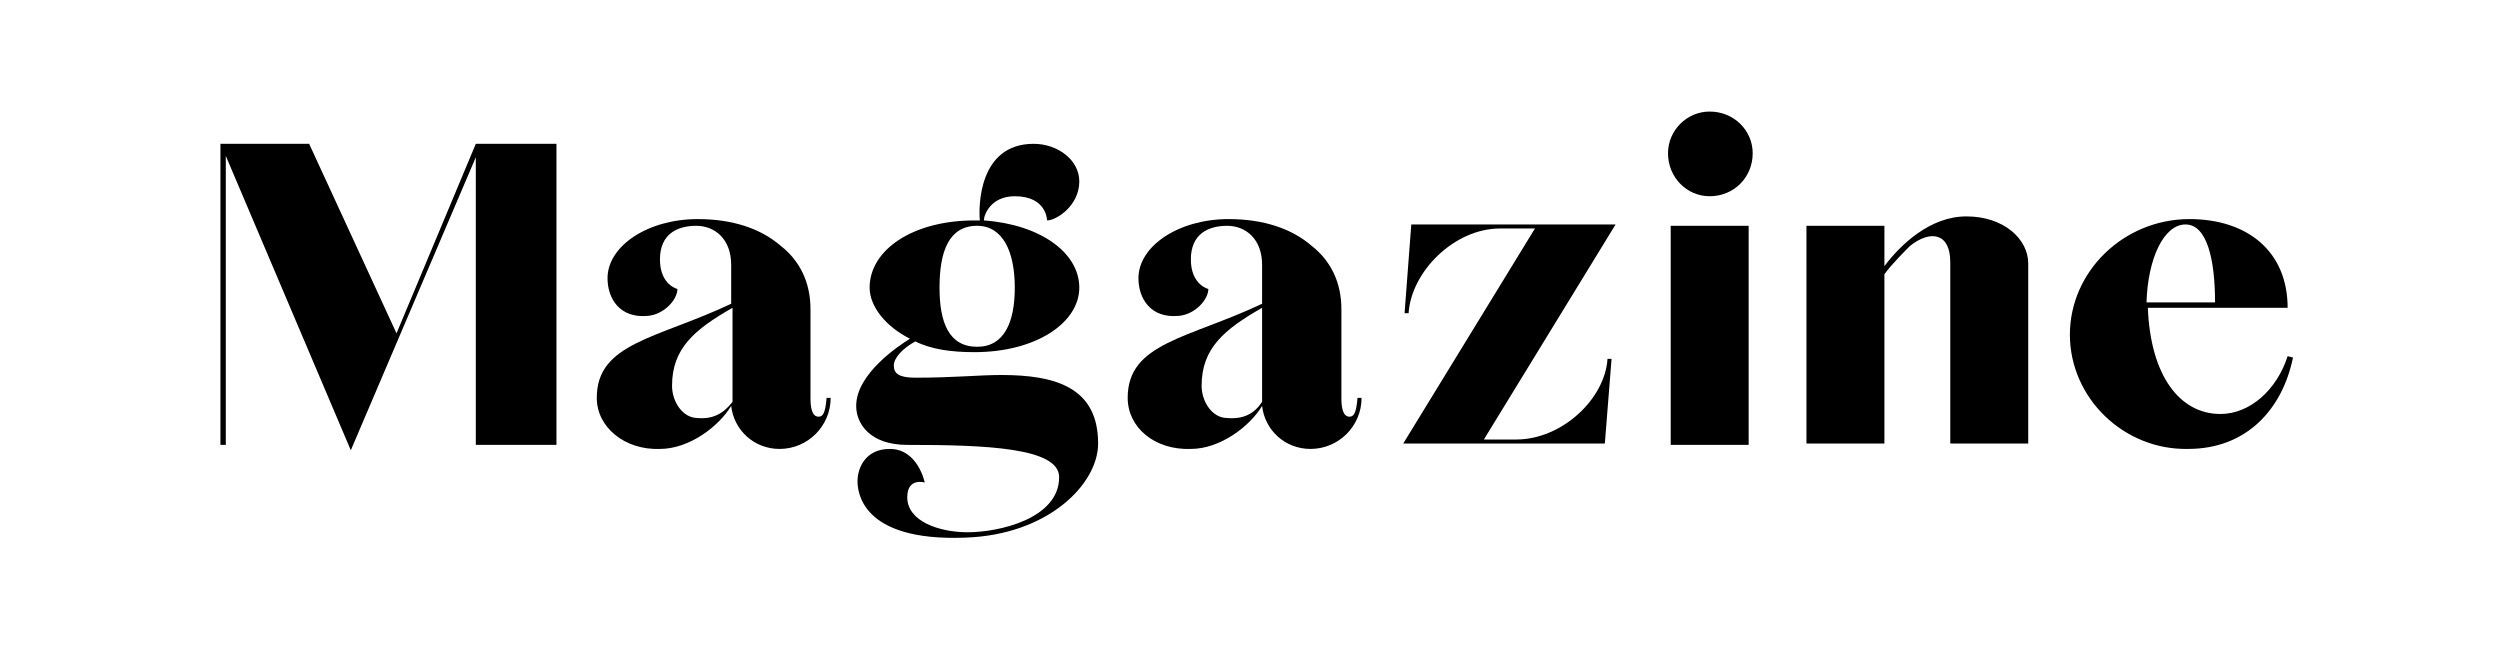
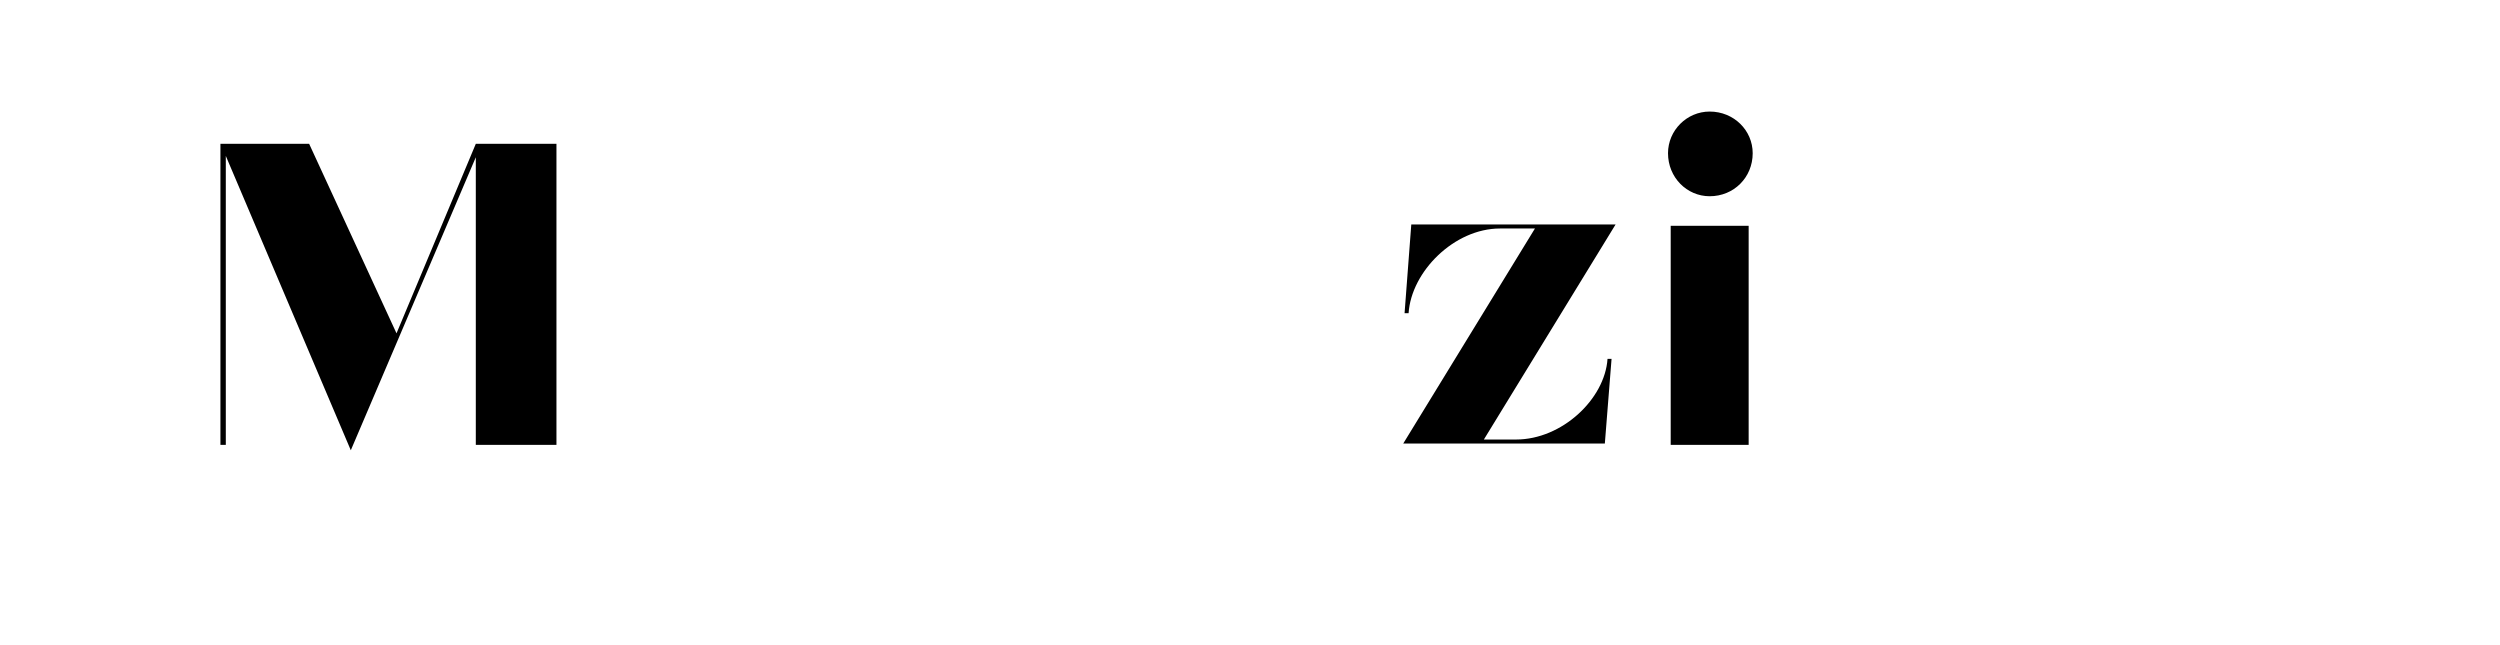
<svg xmlns="http://www.w3.org/2000/svg" version="1.1" id="Layer_1" x="0px" y="0px" viewBox="0 0 186 48" style="enable-background:new 0 0 186 48;" xml:space="preserve">
  <style type="text/css">
	.st0{fill:#FFD2C8;}
	.st1{fill:#BF102D;}
	.st2{fill:#FFEEC3;}
	.st3{fill:#E8D70A;}
	.st4{fill:#D1B709;}
	.st5{fill:#F05548;}
	.st6{fill:#FBBD48;}
	.st7{fill:#0AB2E4;}
	.st8{fill:#2CC67C;}
	.st9{fill:#F77015;}
	.st10{fill:#D242B5;}
	.st11{fill:#FFFFFF;}
</style>
  <g>
    <path d="M16.8,11.6v21.5h-0.4V10.7H23l6.5,14.1l5.9-14.1h6v22.4h-6V11.7l-9.3,21.8L16.8,11.6z" />
-     <path d="M44.4,29.6c0-4.1,4.5-4.4,10-7v-2.9c0-1.9-1.2-2.9-2.6-2.9c-1.4,0-2.7,0.6-2.7,2.5c0,1.9,1.3,2.2,1.3,2.2   c0,0.8-1,1.9-2.2,2c-2.1,0.2-3-1.3-3-2.8c0-2.4,3-4.4,6.7-4.4c2.6,0,4.7,0.7,6.2,2c1.4,1.1,2.2,2.7,2.2,4.7v6.6   c0,0.7,0.1,1.4,0.6,1.4c0.3,0,0.5-0.2,0.6-1.4l0.3,0c0,2.1-1.7,3.8-3.8,3.8c-1.9,0-3.4-1.4-3.6-3.2c-0.9,1.5-3.1,3.2-5.3,3.2   C46.5,33.5,44.4,31.8,44.4,29.6z M54.5,29.9v-7c-2.8,1.6-4.5,3-4.5,5.8c0,1.2,0.8,2.4,1.9,2.4C53,31.2,53.8,30.8,54.5,29.9z" />
-     <path d="M63.8,35.8c0-1,0.6-2.4,2.4-2.4c2.1,0,2.6,2.5,2.6,2.5s-1.3-0.4-1.3,1.1c0,1.8,2.4,2.6,4.5,2.6c2.3,0,6.8-1,6.8-4.1   c0-2.2-5.5-2.4-11.3-2.4c-2.8,0-3.8-1.6-3.8-2.9c0-2.4,3.2-4.5,4-5c-1.8-0.9-3-2.4-3-3.8c0-2.8,3.2-5,7.8-5h0.4   c-0.1-1-0.1-5.7,4-5.7c1.8,0,3.4,1.2,3.4,2.8c0,1.8-1.7,2.9-2.4,2.9c0,0,0-1.8-2.4-1.8c-1.8,0-2.3,1.4-2.3,1.8   c4.2,0.3,7.1,2.4,7.1,5c0,2.6-3.2,4.8-7.8,4.8c-1.7,0-3.2-0.2-4.4-0.8c-0.9,0.5-1.6,1.2-1.6,1.8c0,0.6,0.4,0.9,1.6,0.9   c2.9,0,4.7-0.2,6.4-0.2c4,0,7.2,0.9,7.2,5.1c0,3-3.7,6.8-9.9,7C64,40.3,63.8,36.5,63.8,35.8z M75.5,21.4c0-2.7-0.9-4.6-2.8-4.6   c-2.1,0-2.8,1.9-2.8,4.6c0,2.6,0.7,4.4,2.8,4.4C74.7,25.8,75.5,24,75.5,21.4z" />
-     <path d="M83.9,29.6c0-4.1,4.5-4.4,10-7v-2.9c0-1.9-1.2-2.9-2.6-2.9c-1.4,0-2.7,0.6-2.7,2.5c0,1.9,1.3,2.2,1.3,2.2   c0,0.8-1,1.9-2.2,2c-2.1,0.2-3-1.3-3-2.8c0-2.4,3-4.4,6.7-4.4c2.6,0,4.7,0.7,6.2,2c1.4,1.1,2.2,2.7,2.2,4.7v6.6   c0,0.7,0.1,1.4,0.6,1.4c0.3,0,0.5-0.2,0.6-1.4l0.3,0c0,2.1-1.7,3.8-3.8,3.8c-1.9,0-3.4-1.4-3.6-3.2c-0.9,1.5-3.1,3.2-5.3,3.2   C85.9,33.5,83.9,31.8,83.9,29.6z M93.9,29.9v-7c-2.8,1.6-4.5,3-4.5,5.8c0,1.2,0.8,2.4,1.9,2.4C92.5,31.2,93.3,30.8,93.9,29.9z" />
    <path d="M114.2,17h-2.6c-3.4,0-6.6,3.2-6.8,6.3h-0.3l0.5-6.6h15.2l-9.8,16h2.4c3.4,0,6.6-3,6.8-6h0.3l-0.5,6.3h-15L114.2,17z" />
    <path d="M124.1,11.4c0-1.7,1.4-3.1,3.1-3.1c1.8,0,3.2,1.4,3.2,3.1c0,1.8-1.4,3.2-3.2,3.2C125.5,14.6,124.1,13.2,124.1,11.4z    M124.3,16.8l5.8,0v16.3h-5.8V16.8z" />
-     <path d="M134.4,16.8h5.8v3c1.2-1.6,3.4-3.7,6.1-3.7c2.8,0,4.6,1.7,4.6,3.5v13.4h-5.8V19.5c0-2.2-1.5-2.4-3-1.2   c-0.3,0.3-1.4,1.4-1.9,2.1v12.6h-5.8V16.8z" />
-     <path d="M154,24.9c0-4.7,4-8.6,8.9-8.6c4.3,0,7.3,2.4,7.3,6.6h-10.4c0.2,5.1,2.4,7.9,5.4,7.9c2.2,0,4.2-1.8,5-4.3l0.4,0.1   c-0.8,3.9-3.5,6.8-7.8,6.8C158,33.5,154,29.6,154,24.9z M164.8,22.5c0-3.2-0.6-5.8-2.2-5.8c-1.6,0-2.8,2.5-2.9,5.8H164.8z" />
  </g>
</svg>